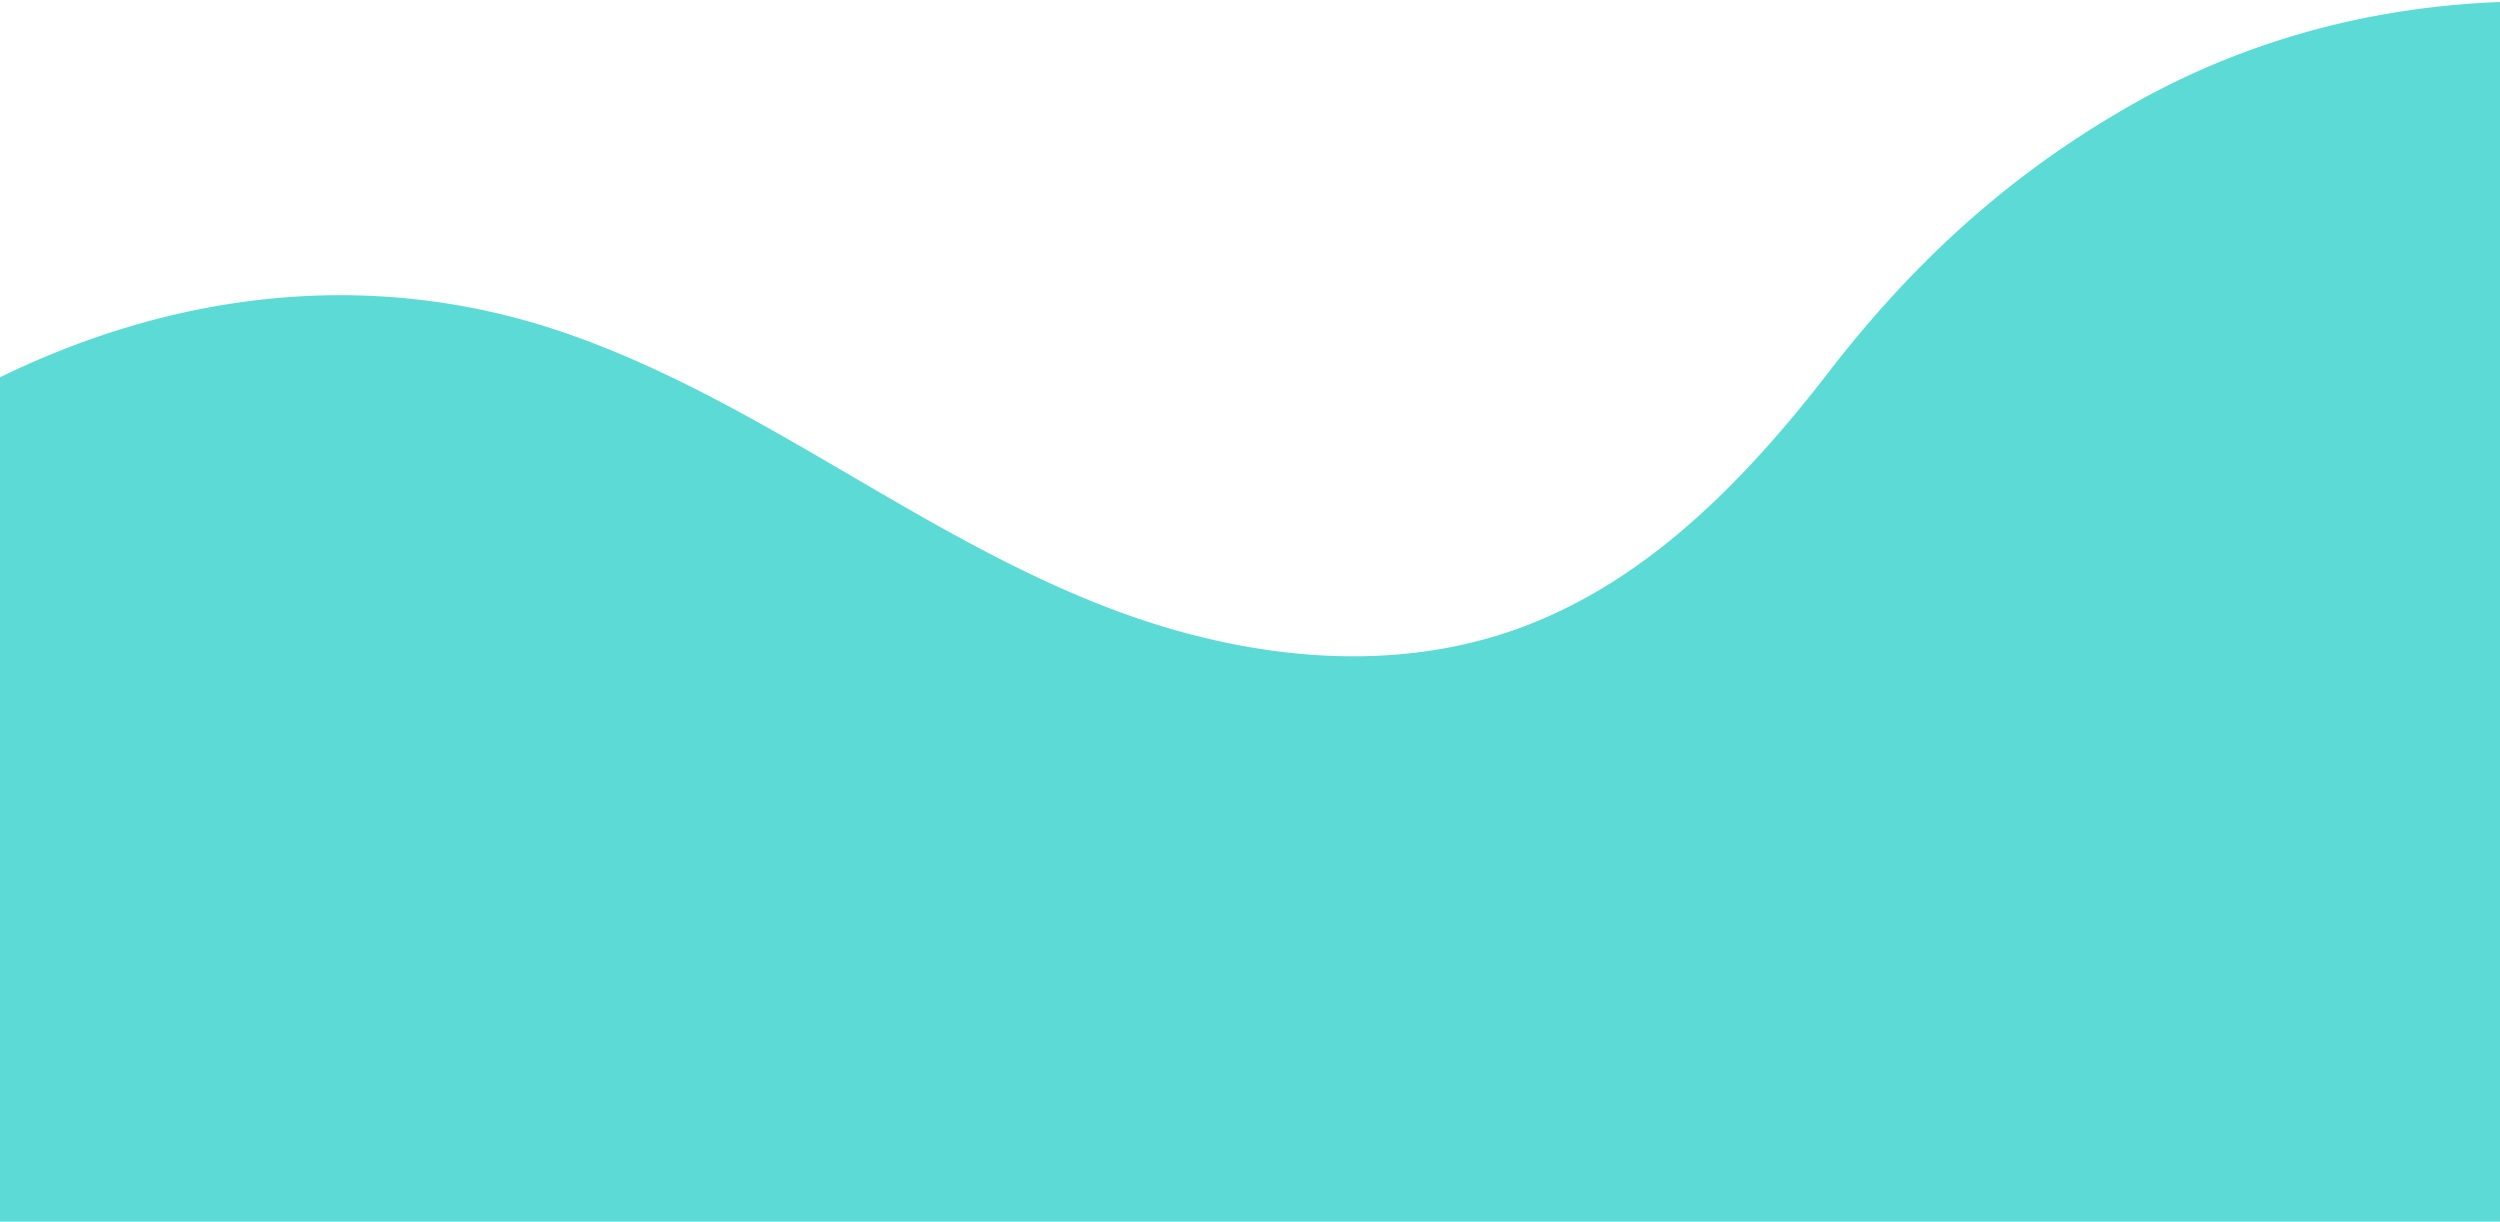
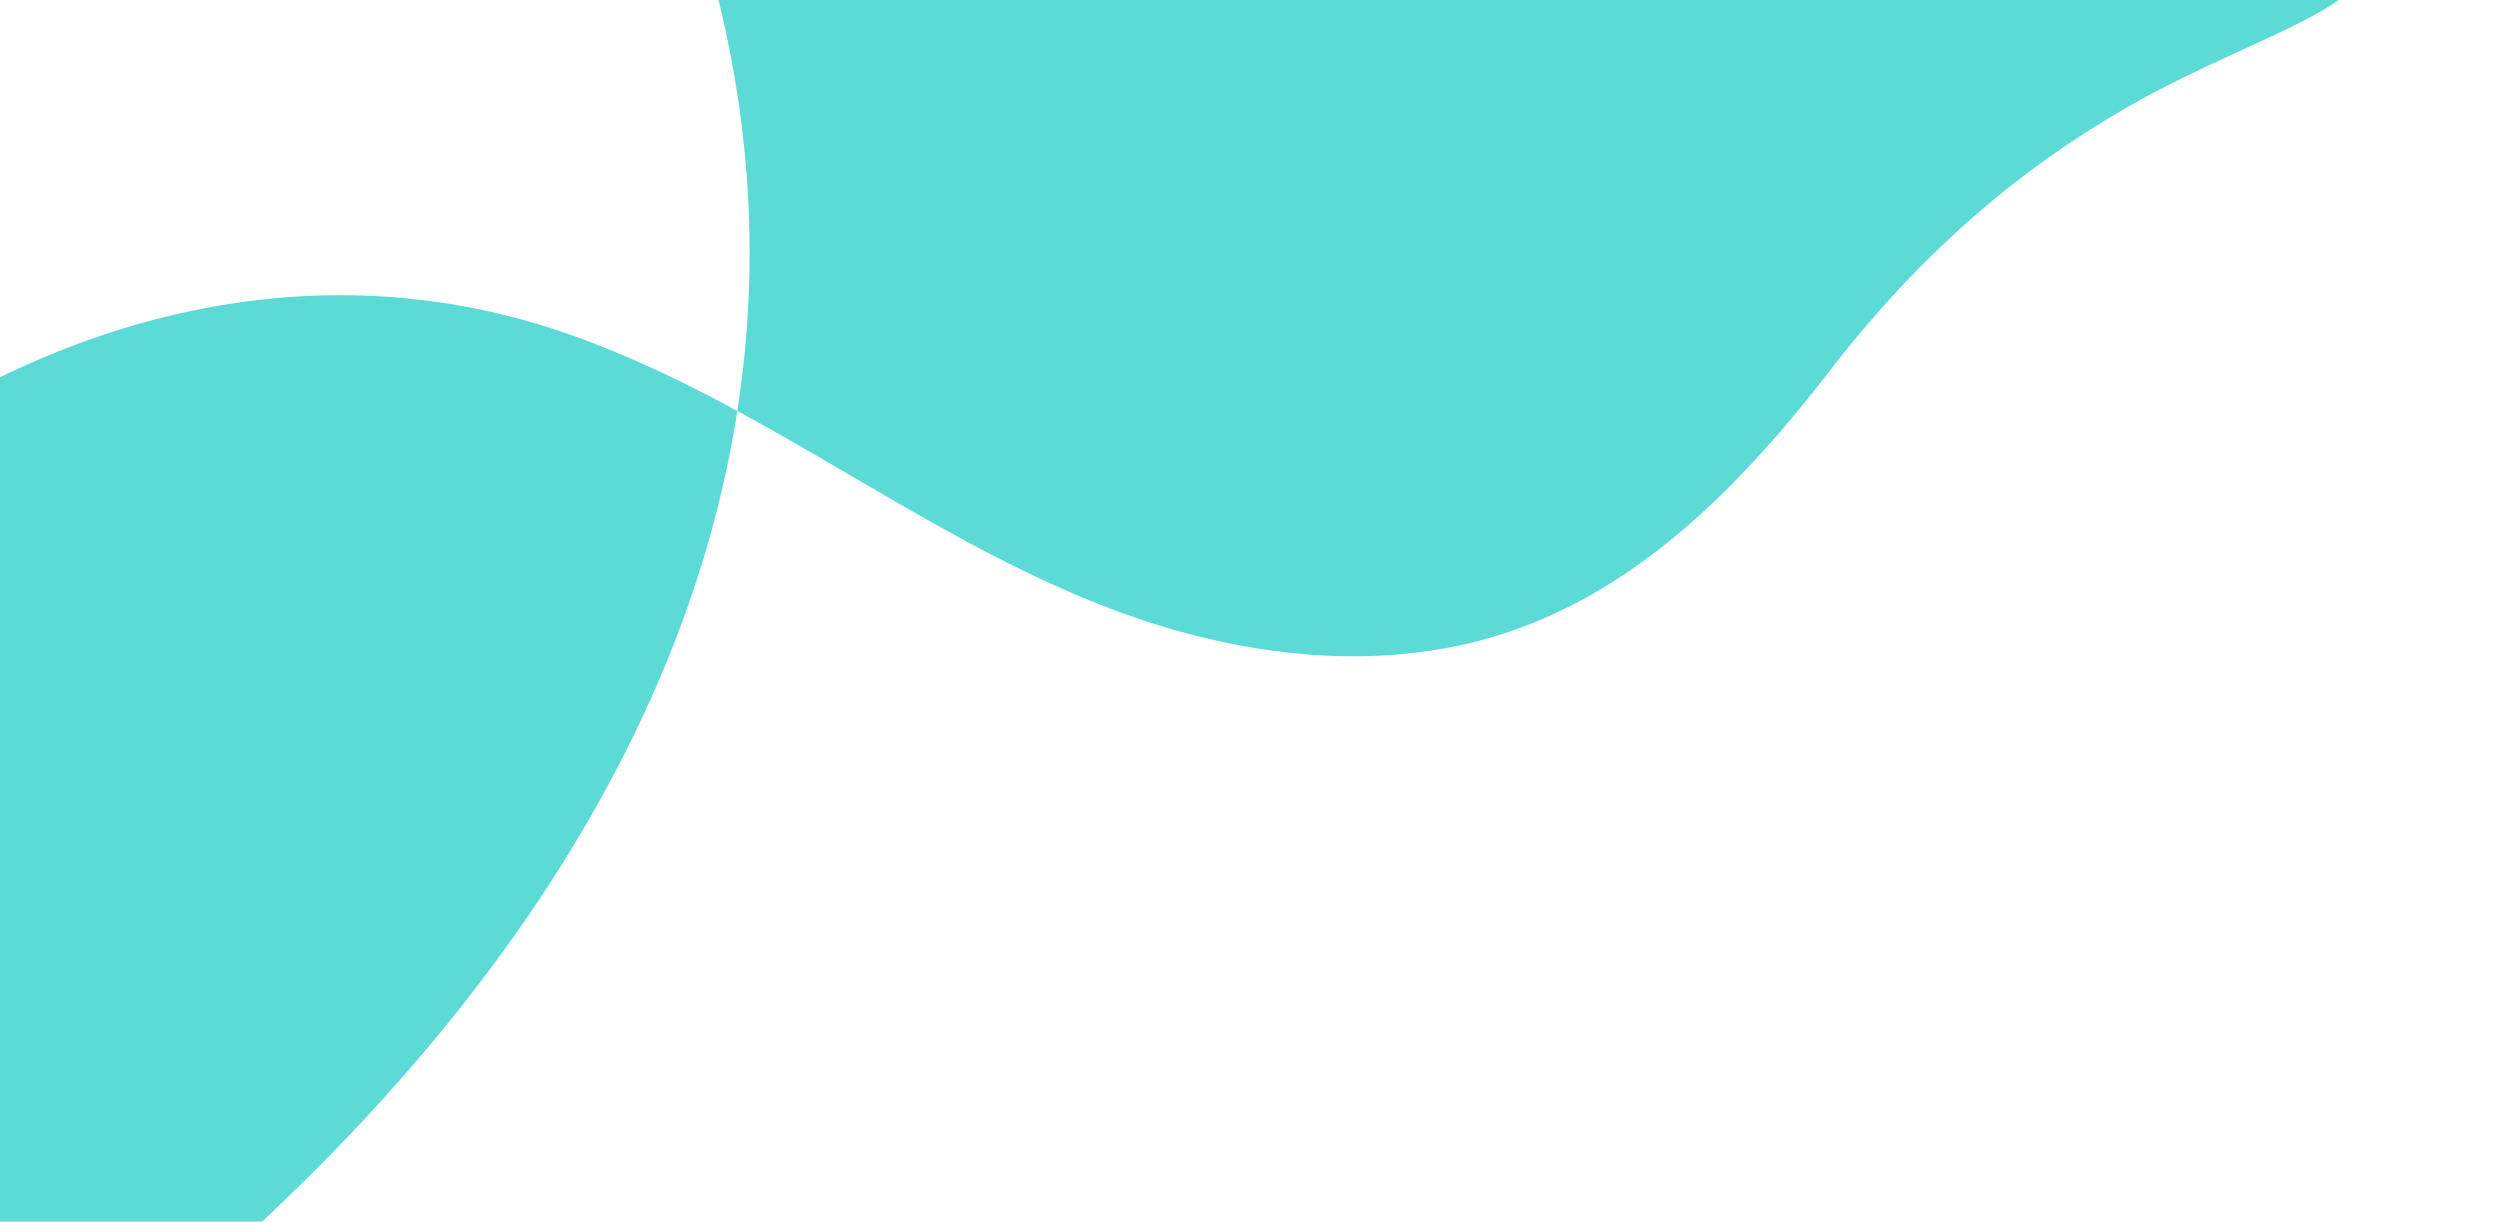
<svg xmlns="http://www.w3.org/2000/svg" width="397" height="194" fill="none">
-   <path fill="#5CDBD6" d="M284.672 66.233c-12.276 14.675-26.748 27.939-45.119 34.119-20.14 6.776-42.498 4.021-62.399-3.397-30.449-11.377-55.351-32.61-86.079-43.618C38.78 34.593-15.23 58.724-50.192 98.977-79.82 133.085-98.76 178.356-98.83 223.85c-.032 17.373 2.8 34.749 8.952 51.007C-23.53 450.124 214.698 474.063 367.87 415.924c48.869-18.56 94.566-46.047 132.681-81.996 45.77-43.143 80.624-99.639 75.782-164.794-4.036-54.424-34.93-105.278-78.736-136.986C452.095-.801 389.091-11.997 338.629 16.57c-19.39 10.99-34.626 24.932-48.069 42.311a241.226 241.226 0 0 1-5.888 7.352z" />
+   <path fill="#5CDBD6" d="M284.672 66.233c-12.276 14.675-26.748 27.939-45.119 34.119-20.14 6.776-42.498 4.021-62.399-3.397-30.449-11.377-55.351-32.61-86.079-43.618C38.78 34.593-15.23 58.724-50.192 98.977-79.82 133.085-98.76 178.356-98.83 223.85c-.032 17.373 2.8 34.749 8.952 51.007c48.869-18.56 94.566-46.047 132.681-81.996 45.77-43.143 80.624-99.639 75.782-164.794-4.036-54.424-34.93-105.278-78.736-136.986C452.095-.801 389.091-11.997 338.629 16.57c-19.39 10.99-34.626 24.932-48.069 42.311a241.226 241.226 0 0 1-5.888 7.352z" />
</svg>